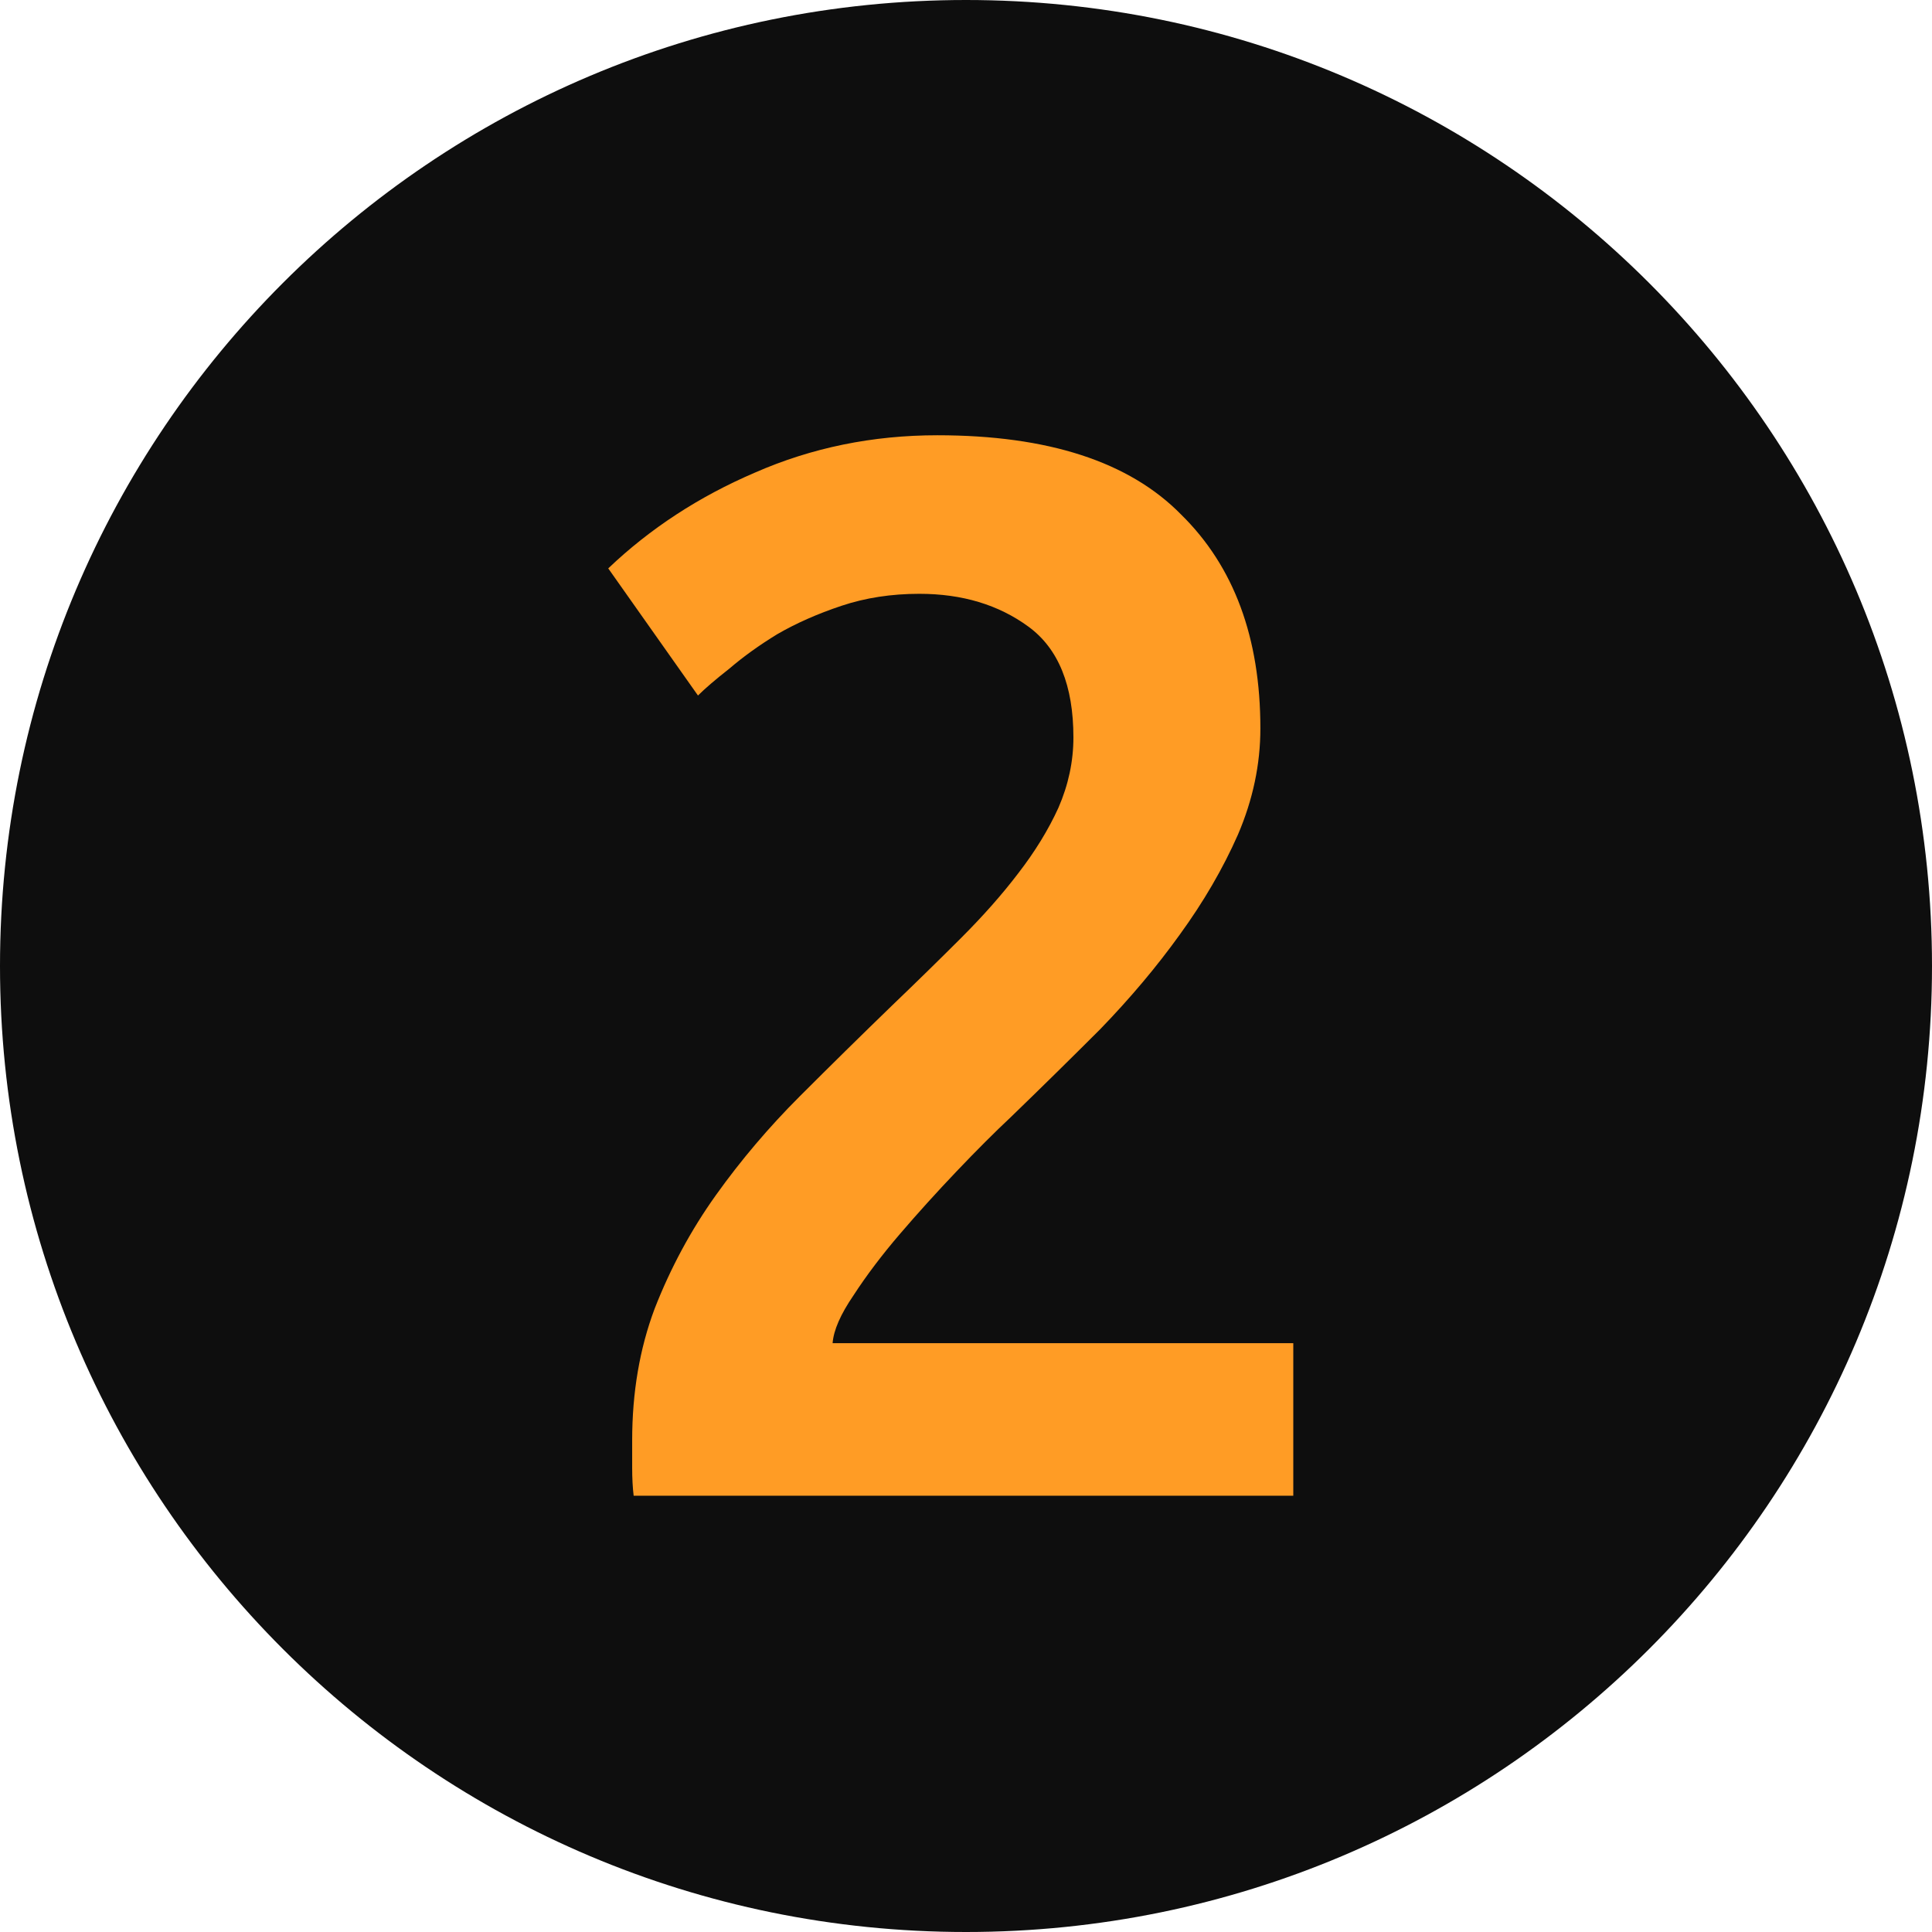
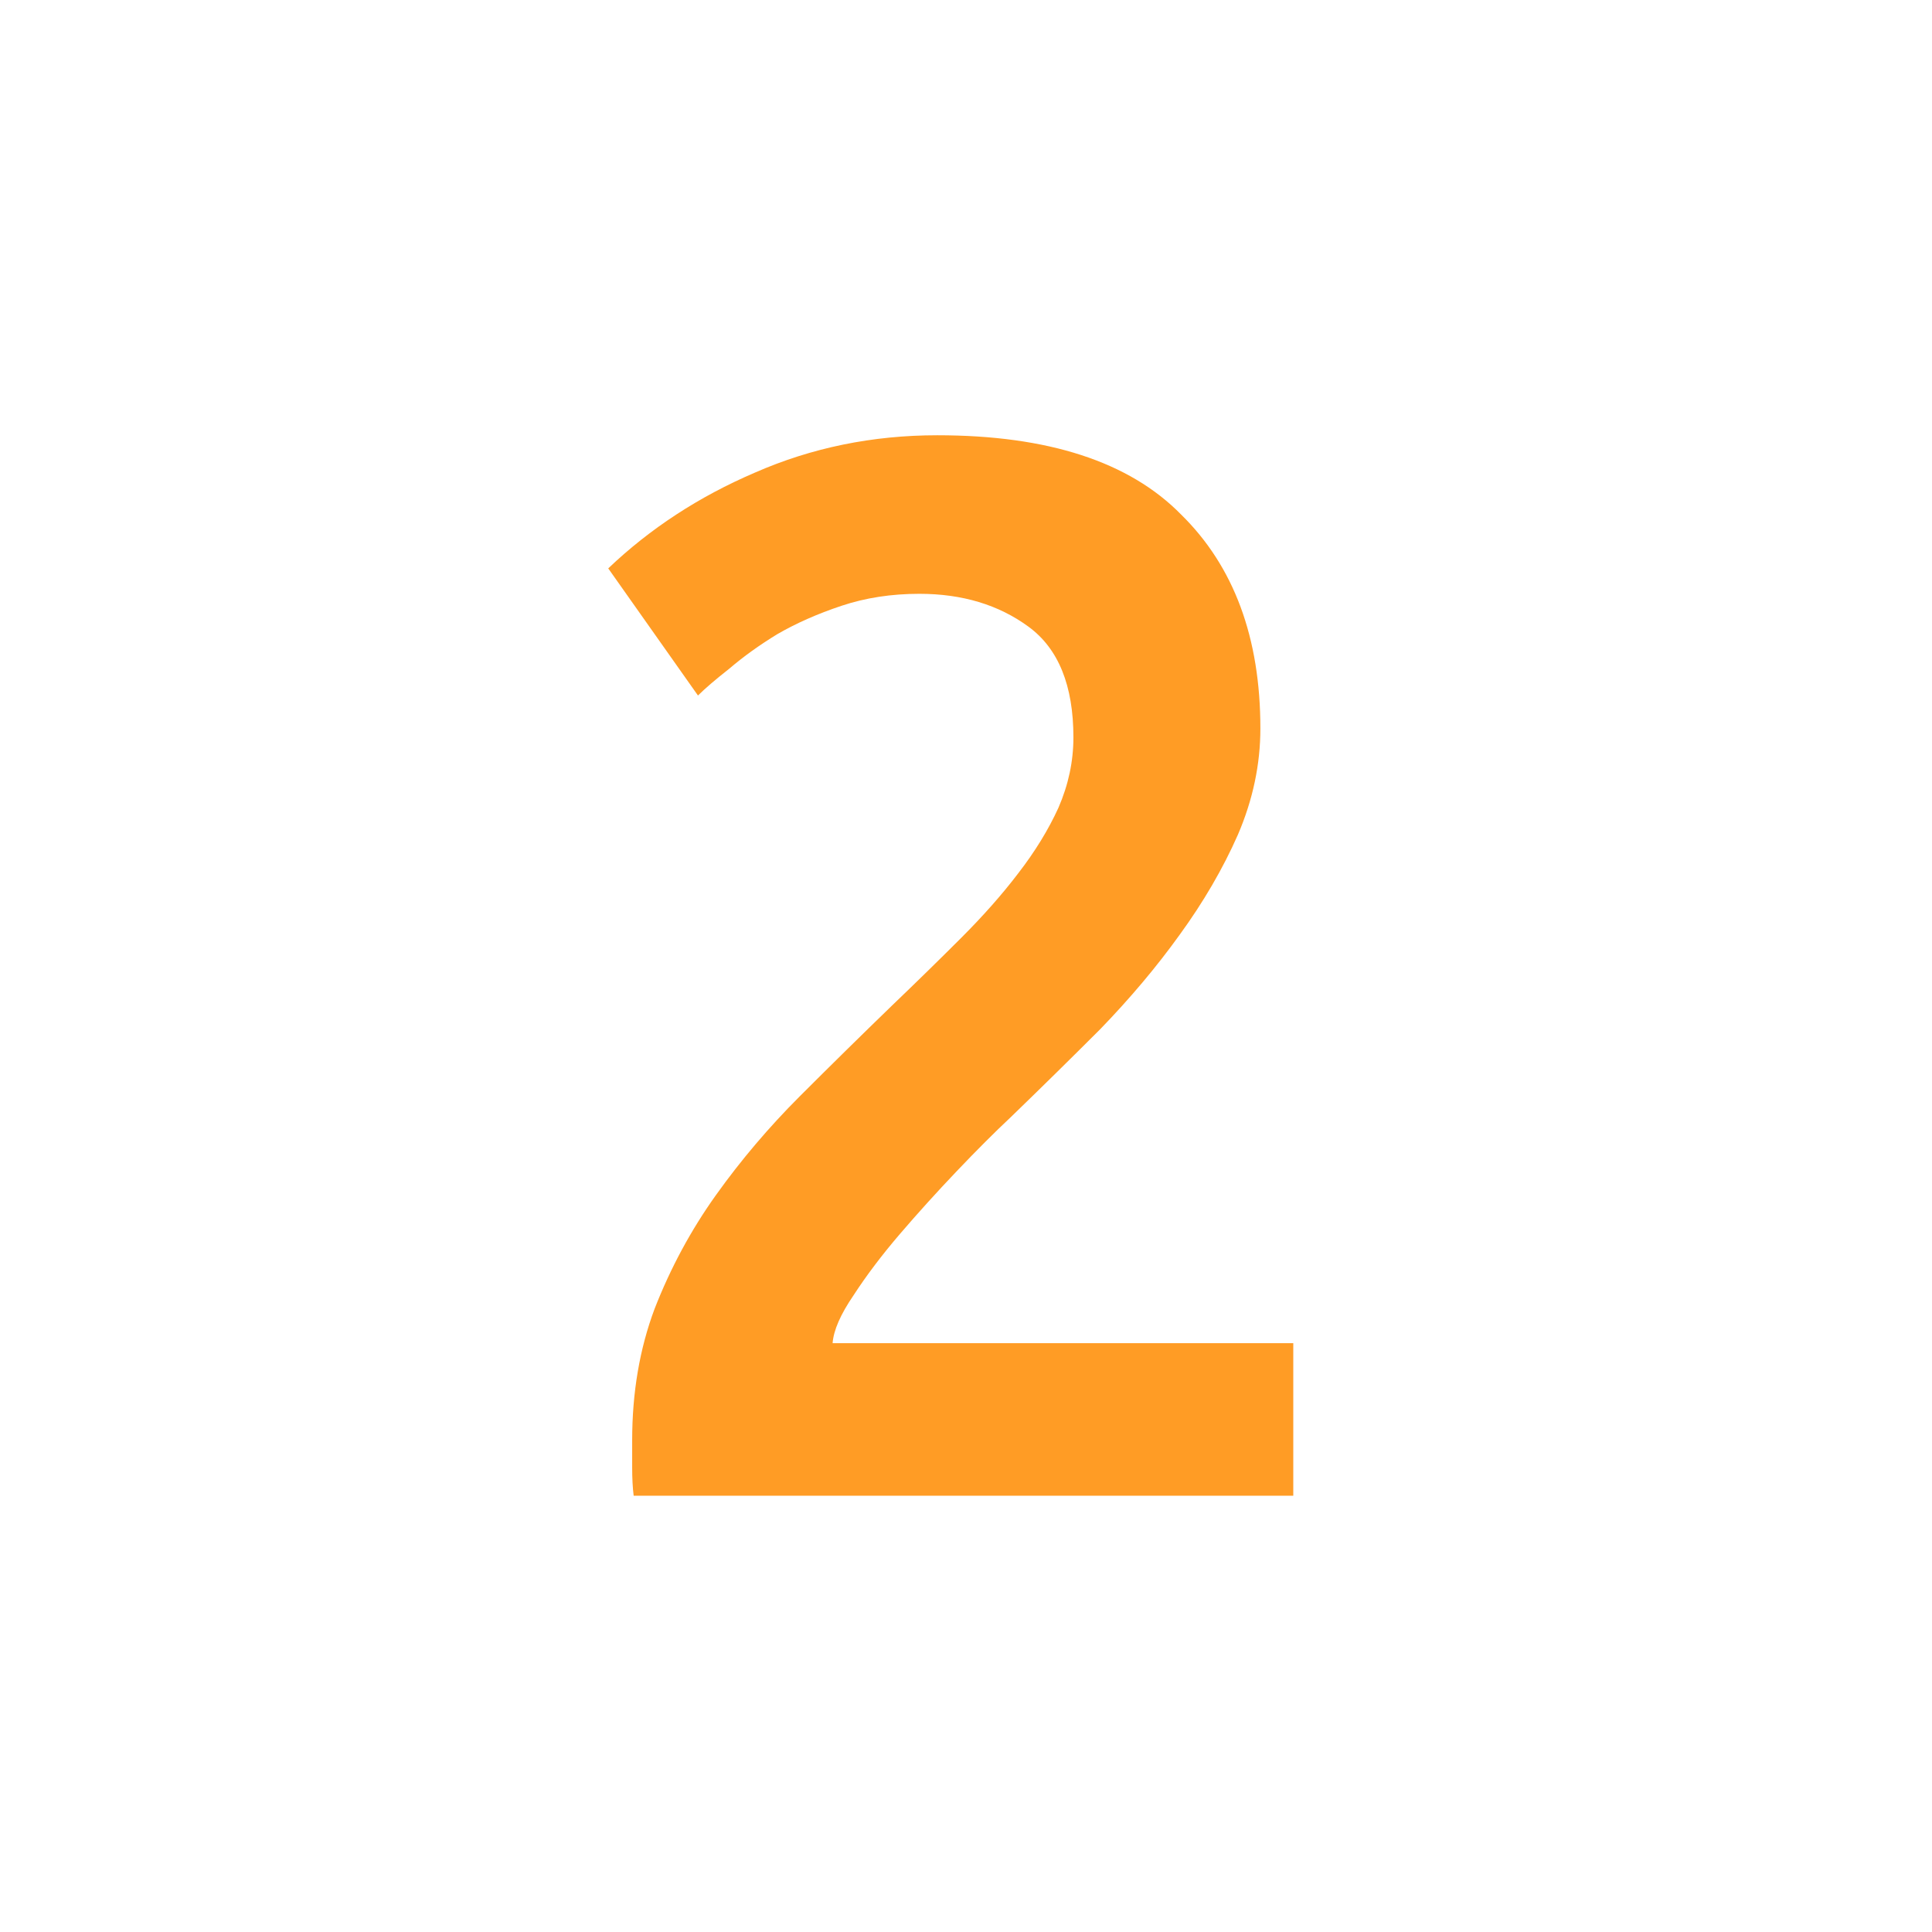
<svg xmlns="http://www.w3.org/2000/svg" width="62" height="62" viewBox="0 0 62 62" fill="none">
-   <path d="M62 31C62 48.121 48.121 62 31 62C13.879 62 0 48.121 0 31C0 13.879 13.879 0 31 0C48.121 0 62 13.879 62 31Z" fill="#0E0E0E" />
  <path d="M40.447 23.376C40.447 24.528 40.207 25.664 39.727 26.784C39.247 27.872 38.623 28.944 37.855 30C37.119 31.024 36.271 32.032 35.311 33.024C34.351 33.984 33.391 34.928 32.431 35.856C31.919 36.336 31.343 36.912 30.703 37.584C30.063 38.256 29.455 38.928 28.879 39.6C28.303 40.272 27.807 40.928 27.391 41.568C26.975 42.176 26.751 42.688 26.719 43.104H41.503V48H20.335C20.303 47.744 20.287 47.44 20.287 47.088C20.287 46.704 20.287 46.416 20.287 46.224C20.287 44.688 20.527 43.28 21.007 42C21.519 40.688 22.175 39.472 22.975 38.352C23.775 37.232 24.671 36.176 25.663 35.184C26.655 34.192 27.647 33.216 28.639 32.256C29.407 31.52 30.143 30.8 30.847 30.096C31.551 29.392 32.159 28.704 32.671 28.032C33.215 27.328 33.647 26.624 33.967 25.92C34.287 25.184 34.447 24.432 34.447 23.664C34.447 22 33.967 20.816 33.007 20.112C32.047 19.408 30.879 19.056 29.503 19.056C28.607 19.056 27.775 19.184 27.007 19.44C26.239 19.696 25.551 20 24.943 20.352C24.367 20.704 23.855 21.072 23.407 21.456C22.959 21.808 22.623 22.096 22.399 22.32L19.519 18.24C20.863 16.96 22.431 15.936 24.223 15.168C26.047 14.368 27.999 13.968 30.079 13.968C33.631 13.968 36.239 14.816 37.903 16.512C39.599 18.176 40.447 20.464 40.447 23.376Z" fill="#FF9C25" />
</svg>